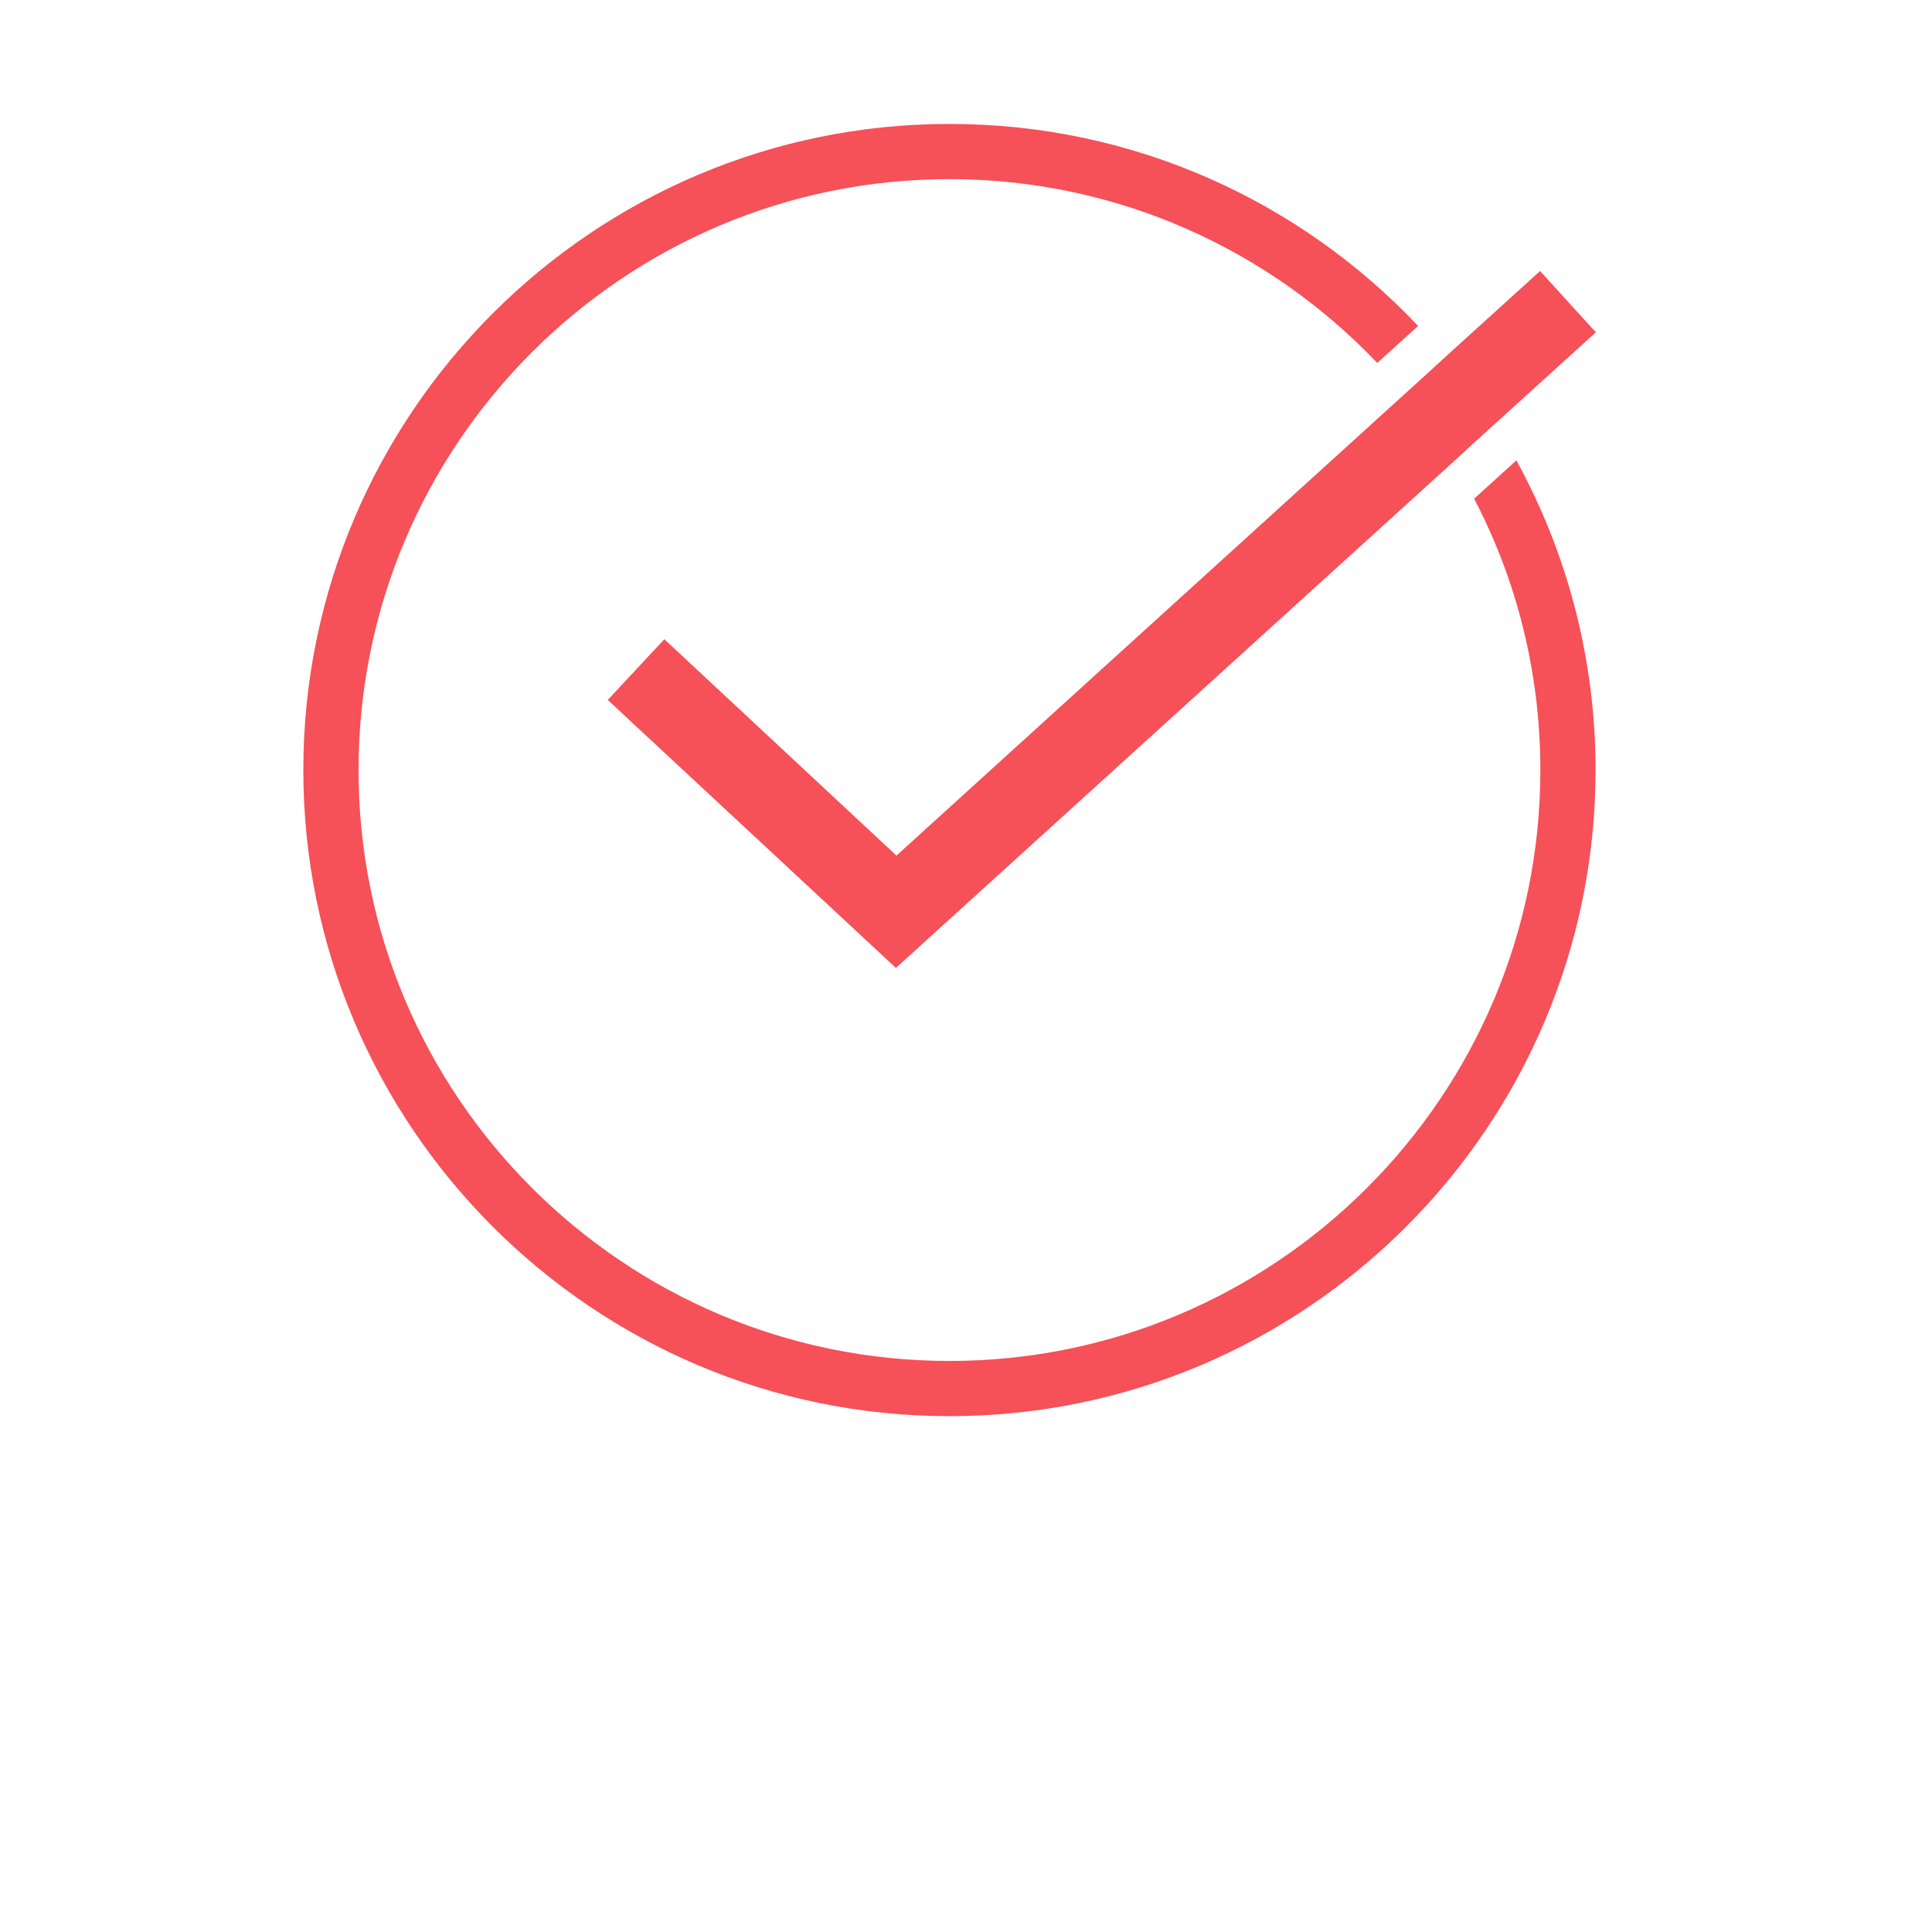
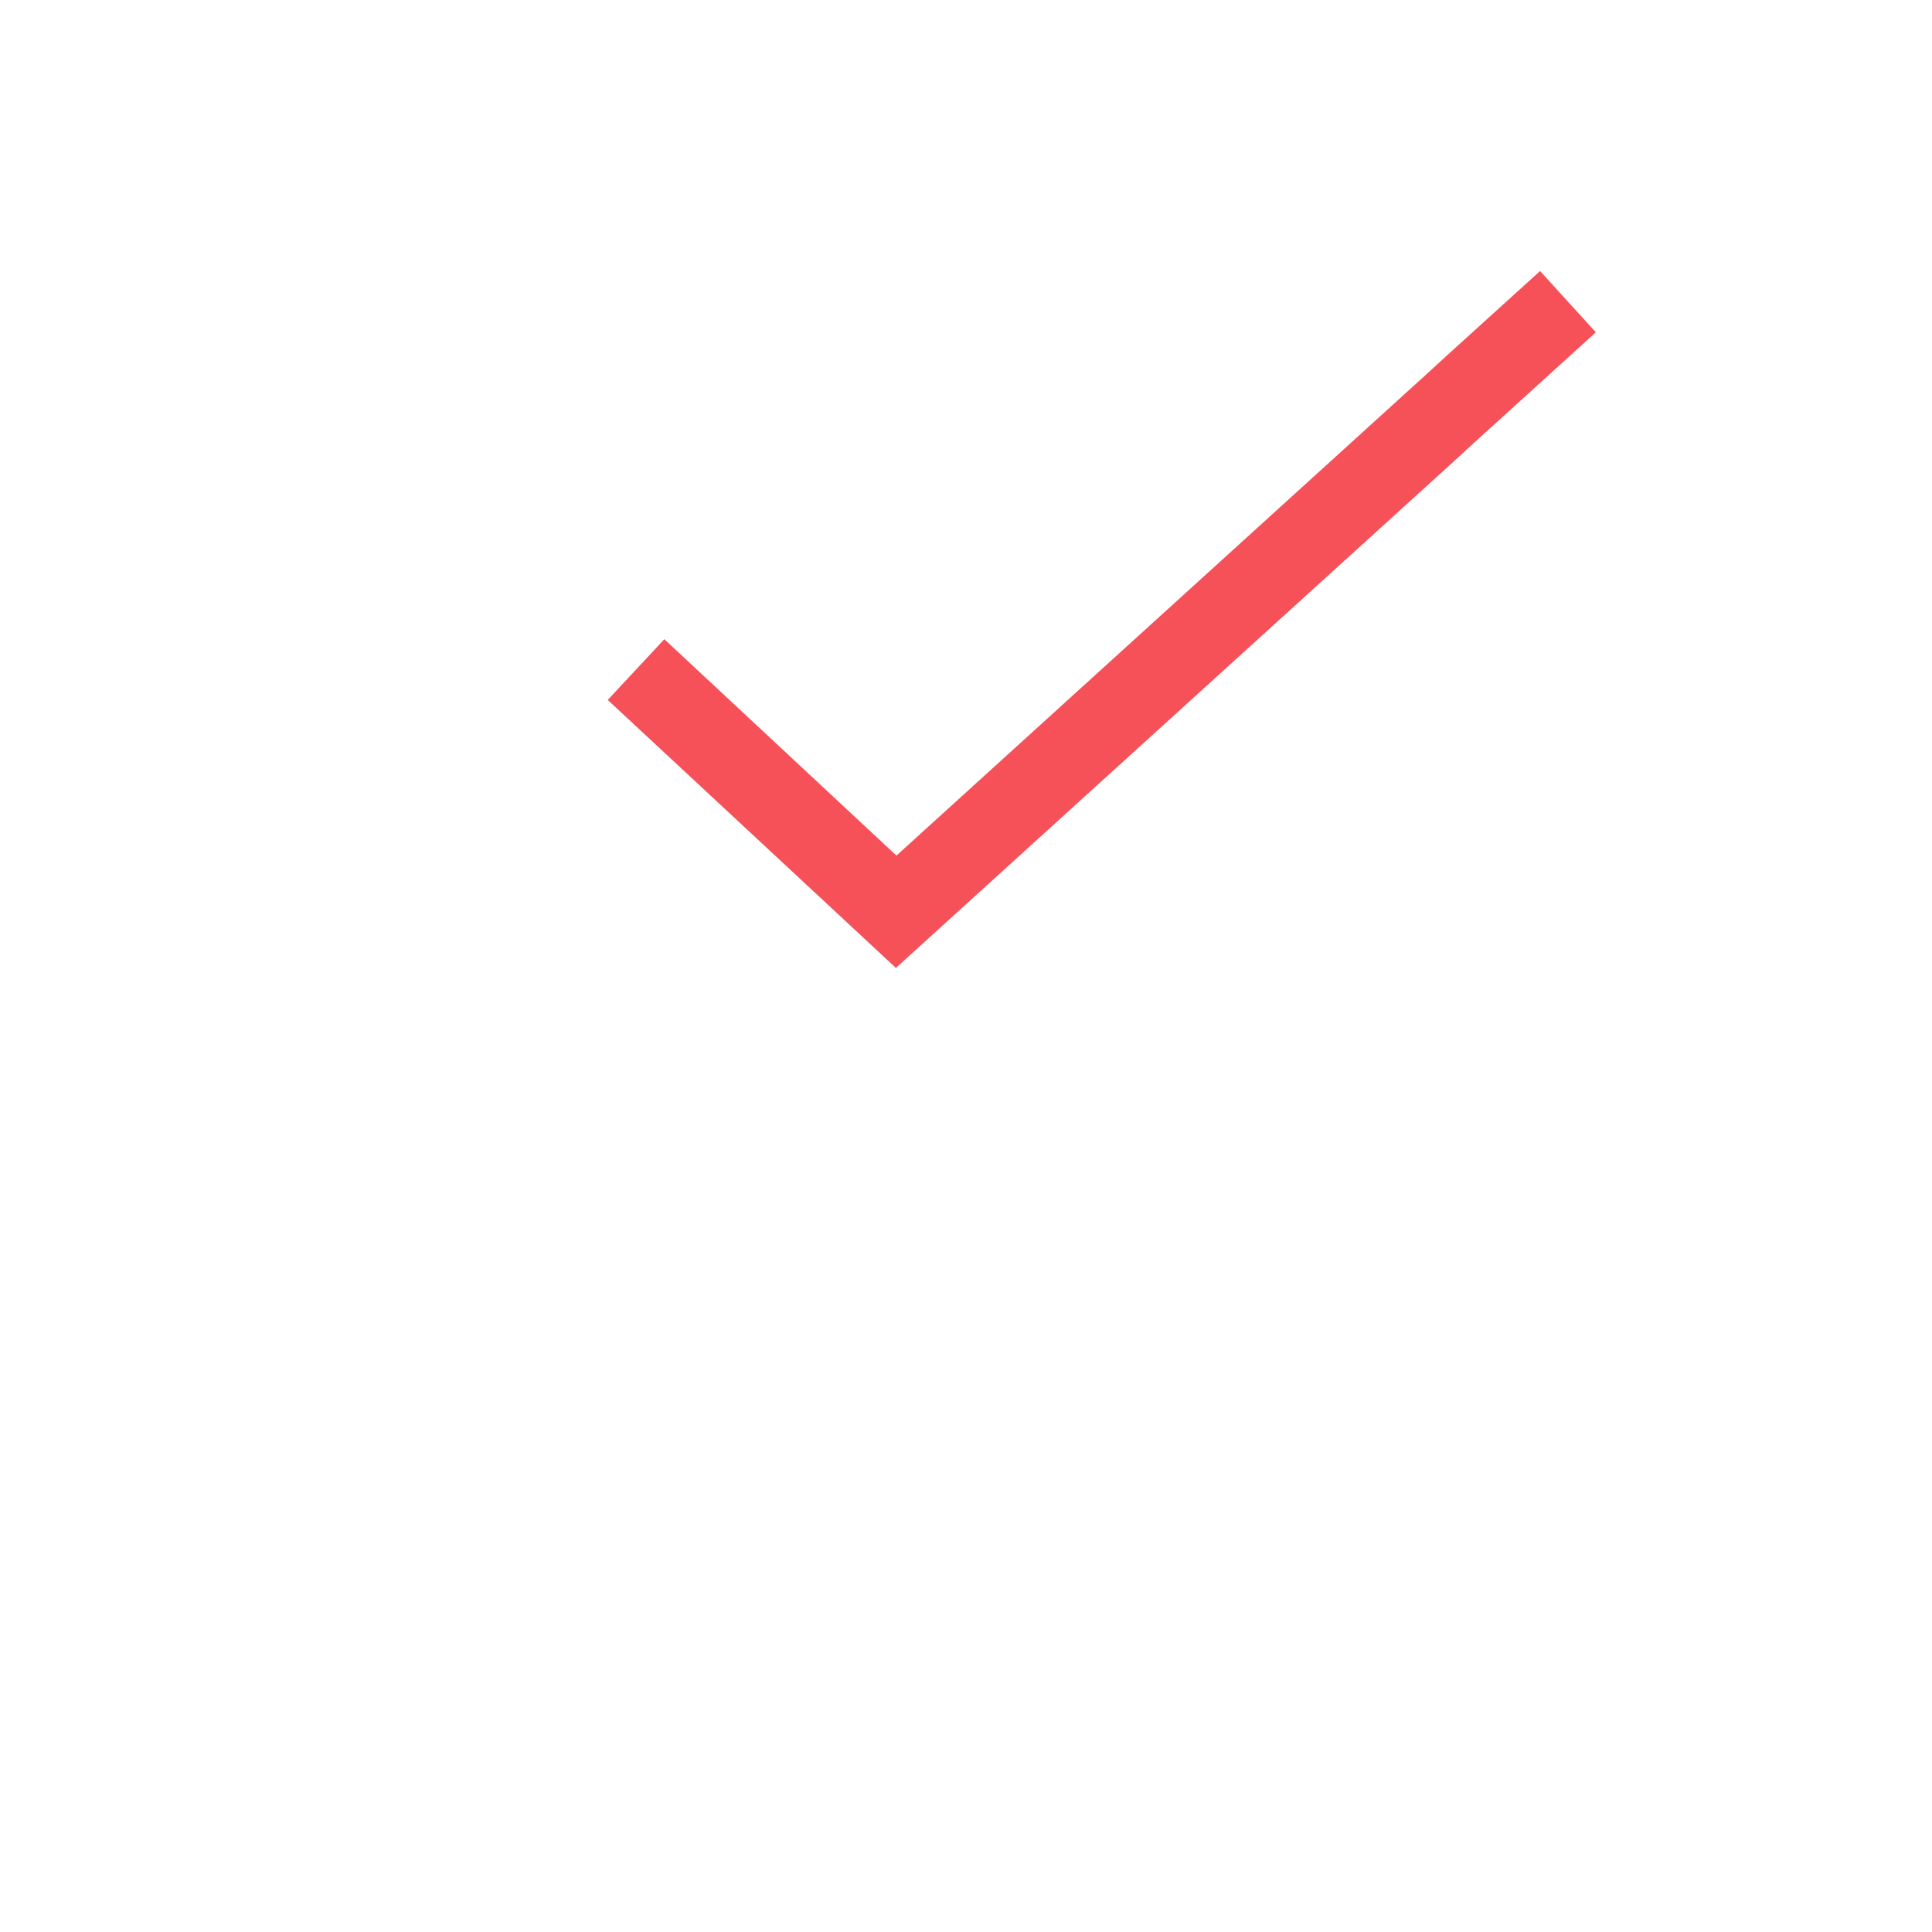
<svg xmlns="http://www.w3.org/2000/svg" version="1.1" id="Ebene_2" x="0px" y="0px" viewBox="0 0 70 70" style="enable-background:new 0 0 70 70; fill:#f65058;" xml:space="preserve">
-   <path d="M57.81,27.9c0,12.91-10.5,23.41-23.41,23.41c-12.91,0-23.41-10.5-23.41-23.41c0-12.91,10.5-23.41,23.41-23.41  c6.69,0,12.72,2.81,16.98,7.32l-1.48,1.34c-3.9-4.1-9.41-6.66-15.5-6.66c-11.81,0-21.41,9.6-21.41,21.41s9.6,21.41,21.41,21.41  s21.41-9.6,21.41-21.41c0-3.54-0.86-6.89-2.4-9.83l1.53-1.39C56.77,20.02,57.81,23.84,57.81,27.9z" />
  <g>
    <polygon points="57.82,12.04 54.16,15.36 53.41,16.04 52.66,16.73 32.46,35.07 22.02,25.36 24.07,23.16 32.48,31 50.9,14.27   51.65,13.59 52.38,12.92 55.8,9.82  " />
  </g>
</svg>